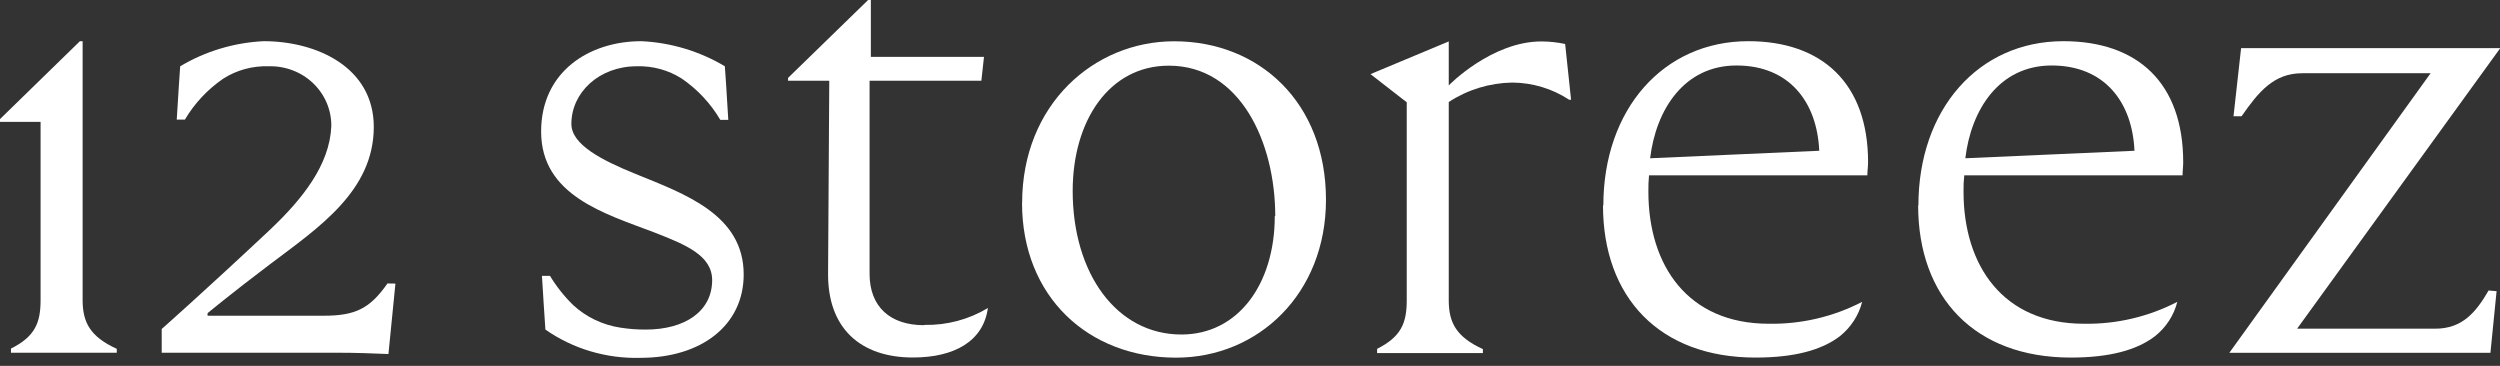
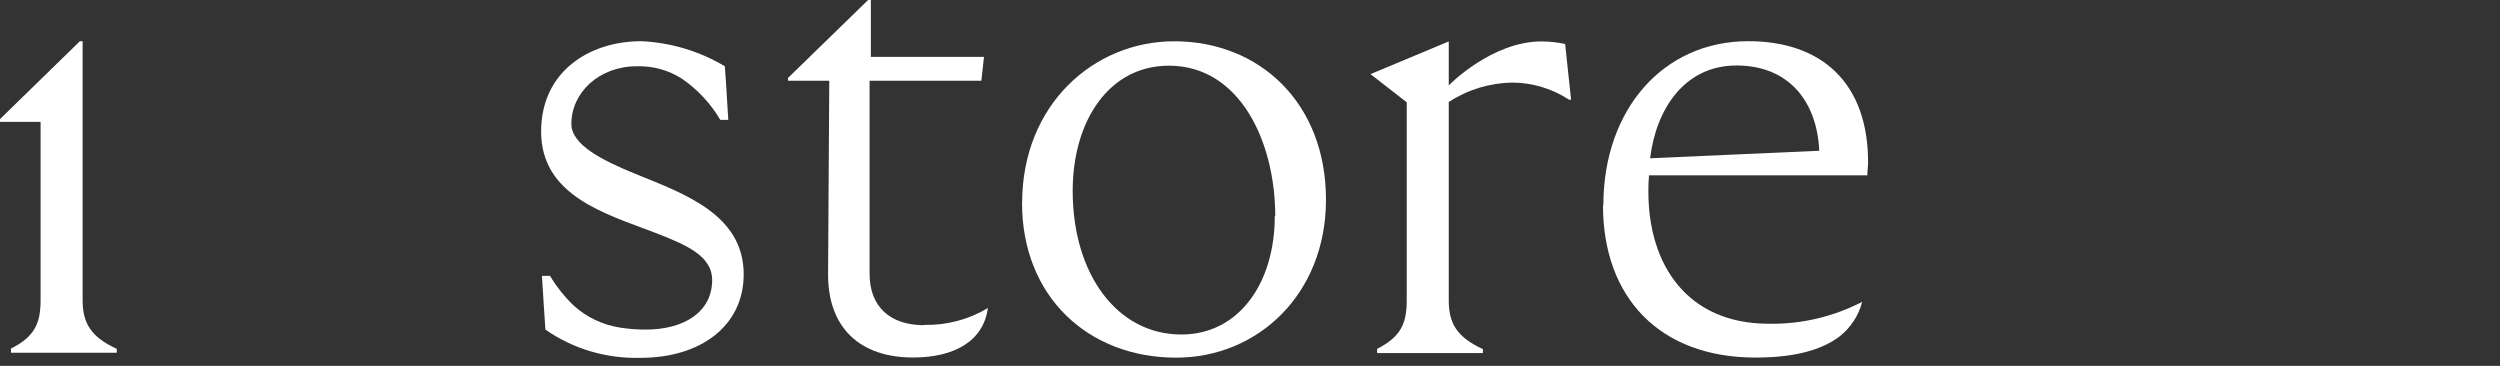
<svg xmlns="http://www.w3.org/2000/svg" width="82" height="12" viewBox="0 0 82 12" fill="none">
  <rect x="0" y="0" width="82" height="12" fill="#333333" stroke="none" />
-   <path d="M12.709 9.297C12.135 10.117 11.663 10.356 10.614 10.356H6.808V10.273C6.704 10.356 7.589 9.623 8.864 8.661C10.45 7.466 12.26 6.262 12.26 4.163C12.26 2.211 10.397 1.351 8.647 1.351C7.678 1.398 6.737 1.681 5.91 2.174C5.91 2.174 5.845 3.1 5.797 3.923H6.065C6.379 3.391 6.809 2.931 7.325 2.578C7.765 2.298 8.284 2.156 8.81 2.174C9.08 2.166 9.348 2.211 9.599 2.307C9.85 2.402 10.078 2.546 10.271 2.73C10.463 2.914 10.614 3.133 10.717 3.376C10.819 3.618 10.87 3.878 10.867 4.14C10.813 5.416 9.913 6.539 8.834 7.556C6.68 9.577 5.304 10.79 5.304 10.79V11.569H11.012C11.687 11.569 12.165 11.589 12.741 11.612L12.97 9.302L12.709 9.297Z" fill="white" />
  <path d="M33.526 6.658C33.526 3.43 35.88 1.354 38.512 1.354C41.314 1.354 43.492 3.375 43.492 6.551C43.492 9.635 41.27 11.731 38.575 11.731C35.704 11.731 33.523 9.739 33.523 6.655L33.526 6.658ZM41.828 7.085C41.828 4.68 40.687 2.154 38.337 2.154C36.394 2.154 35.184 3.941 35.184 6.263C35.184 8.977 36.629 10.972 38.75 10.972C40.604 10.972 41.813 9.326 41.813 7.085" fill="white" />
  <path d="M52.59 6.738C52.59 3.591 54.554 1.351 57.344 1.351C59.76 1.351 61.273 2.728 61.273 5.321C61.273 5.465 61.249 5.609 61.249 5.751H54.088C54.071 5.929 54.064 6.109 54.067 6.288C54.067 8.713 55.363 10.619 58.016 10.619C59.083 10.637 60.138 10.389 61.079 9.9C60.966 10.343 60.709 10.739 60.346 11.029C59.751 11.482 58.86 11.728 57.582 11.728C54.433 11.728 52.578 9.756 52.578 6.733L52.59 6.738ZM59.671 4.945C59.6 3.331 58.676 2.148 56.958 2.148C55.241 2.148 54.317 3.591 54.124 5.191L59.671 4.945Z" fill="white" />
-   <path d="M62.924 6.738C62.924 3.591 64.888 1.351 67.678 1.351C70.124 1.351 71.609 2.728 71.609 5.321C71.609 5.465 71.588 5.609 71.588 5.751H64.428C64.408 5.929 64.4 6.109 64.404 6.288C64.404 8.713 65.699 10.619 68.353 10.619C69.42 10.637 70.475 10.389 71.416 9.9C71.304 10.344 71.046 10.74 70.682 11.029C70.088 11.482 69.197 11.728 67.922 11.728C64.772 11.728 62.915 9.756 62.915 6.733L62.924 6.738ZM70.011 4.945C69.939 3.331 69.015 2.148 67.295 2.148C65.575 2.148 64.653 3.591 64.463 5.191L70.011 4.945Z" fill="white" />
  <path d="M51.337 1.443C51.082 1.388 50.821 1.36 50.559 1.359C48.934 1.359 47.531 2.783 47.519 2.803V1.359L44.952 2.431L46.141 3.355V9.851C46.141 10.588 45.962 11.044 45.169 11.442V11.581H48.639V11.451C47.769 11.052 47.519 10.585 47.519 9.851V3.346C48.135 2.942 48.857 2.721 49.599 2.708C50.266 2.712 50.916 2.908 51.468 3.271H51.531L51.337 1.443Z" fill="white" />
  <path d="M30.305 10.666C29.206 10.666 28.522 10.071 28.522 8.98V2.648H32.189L32.275 1.865H28.564V0H28.474L25.848 2.555V2.648H27.2L27.161 8.951C27.14 10.761 28.219 11.726 29.945 11.726C31.303 11.726 32.254 11.192 32.403 10.103C31.779 10.479 31.056 10.672 30.323 10.657" fill="white" />
  <path d="M20.854 5.708C19.734 5.254 18.741 4.743 18.741 4.065C18.741 3.037 19.648 2.176 20.878 2.174C21.404 2.156 21.923 2.298 22.363 2.578C22.881 2.934 23.312 3.396 23.626 3.932H23.888C23.843 3.106 23.775 2.174 23.775 2.174C22.948 1.68 22.007 1.397 21.038 1.351C19.315 1.351 17.749 2.358 17.749 4.313C17.749 6.409 19.829 7.004 21.457 7.622C22.512 8.032 23.353 8.384 23.359 9.184C23.359 10.212 22.468 10.81 21.178 10.81C20.898 10.811 20.619 10.79 20.343 10.746C19.767 10.658 19.231 10.402 18.807 10.013C18.51 9.725 18.252 9.4 18.04 9.048H17.776C17.811 9.701 17.856 10.264 17.889 10.81C18.795 11.443 19.89 11.768 21.006 11.737C23.011 11.737 24.393 10.665 24.393 9.002C24.393 7.047 22.473 6.366 20.854 5.708Z" fill="white" />
-   <path d="M81.626 9.528C81.21 10.244 80.767 10.781 79.873 10.781H75.345L82.009 1.579H73.508L73.259 3.814H73.523C74.085 3.005 74.584 2.402 75.514 2.402H79.724L73.122 11.572H81.686L81.888 9.551L81.626 9.528Z" fill="white" />
  <path d="M2.71 9.842V1.351H2.621L0 3.906V3.998H1.331V9.842C1.331 10.579 1.156 11.035 0.36 11.433V11.569H3.83V11.442C2.959 11.044 2.71 10.576 2.71 9.842" fill="white" />
</svg>